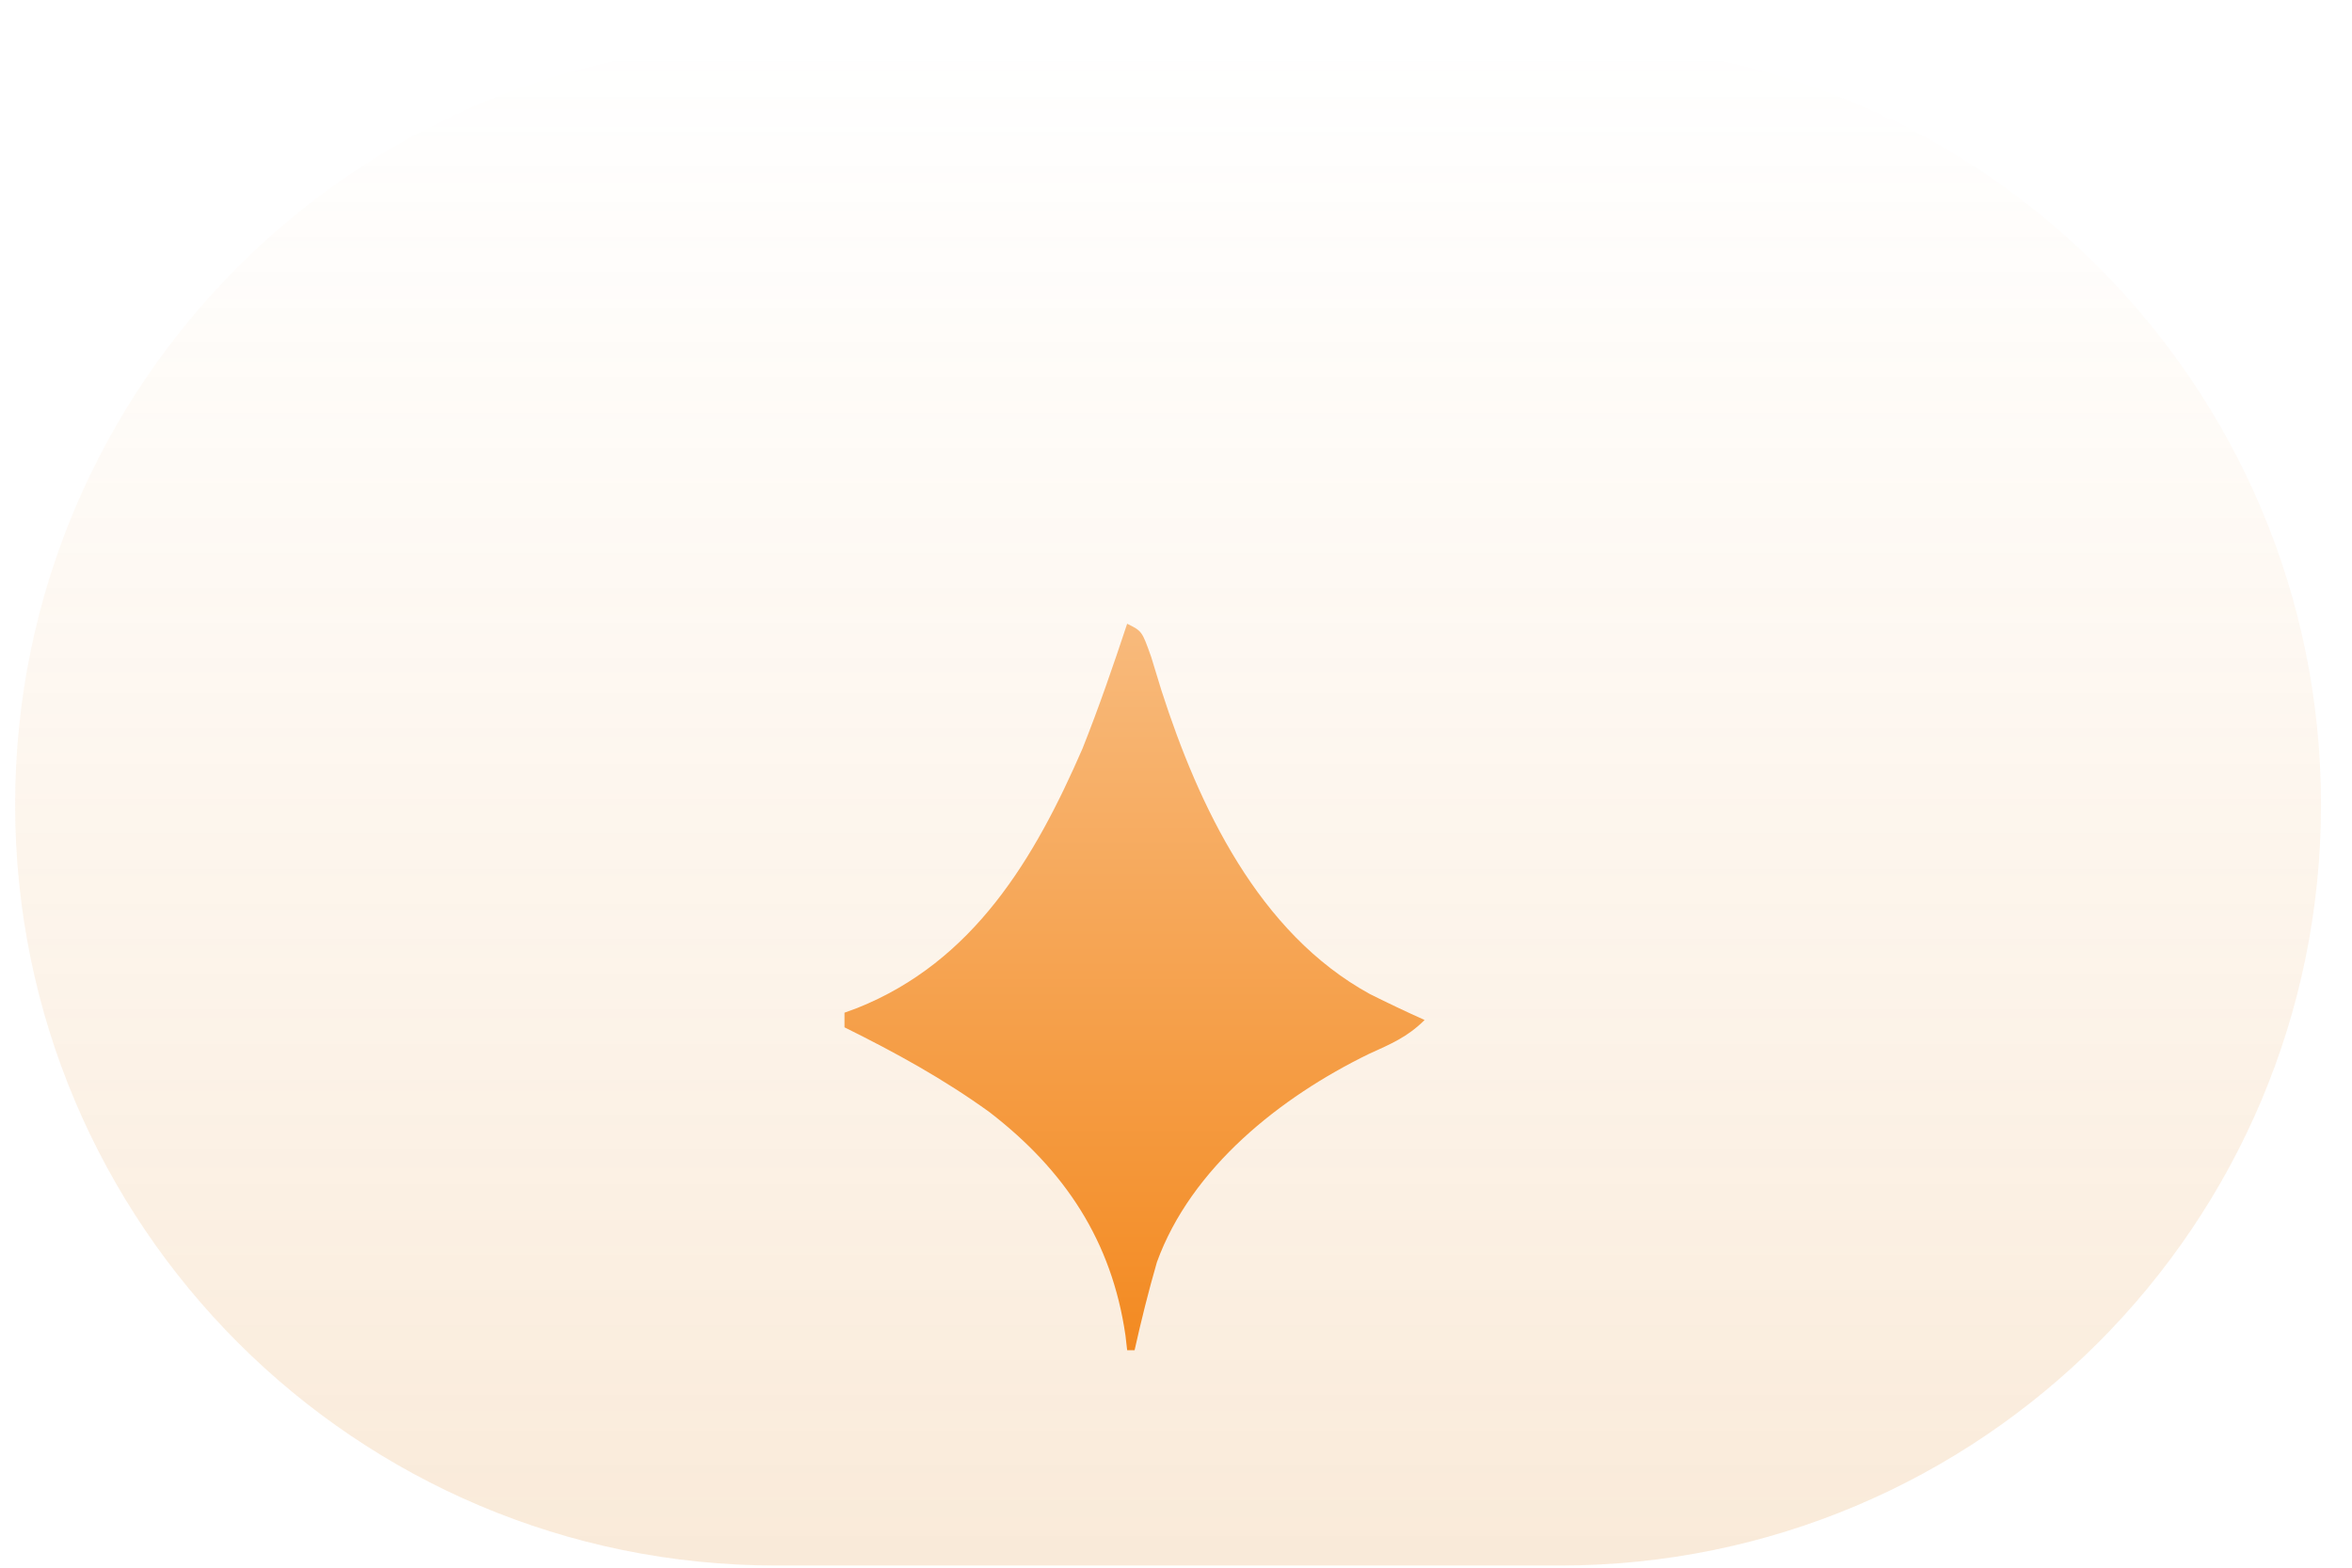
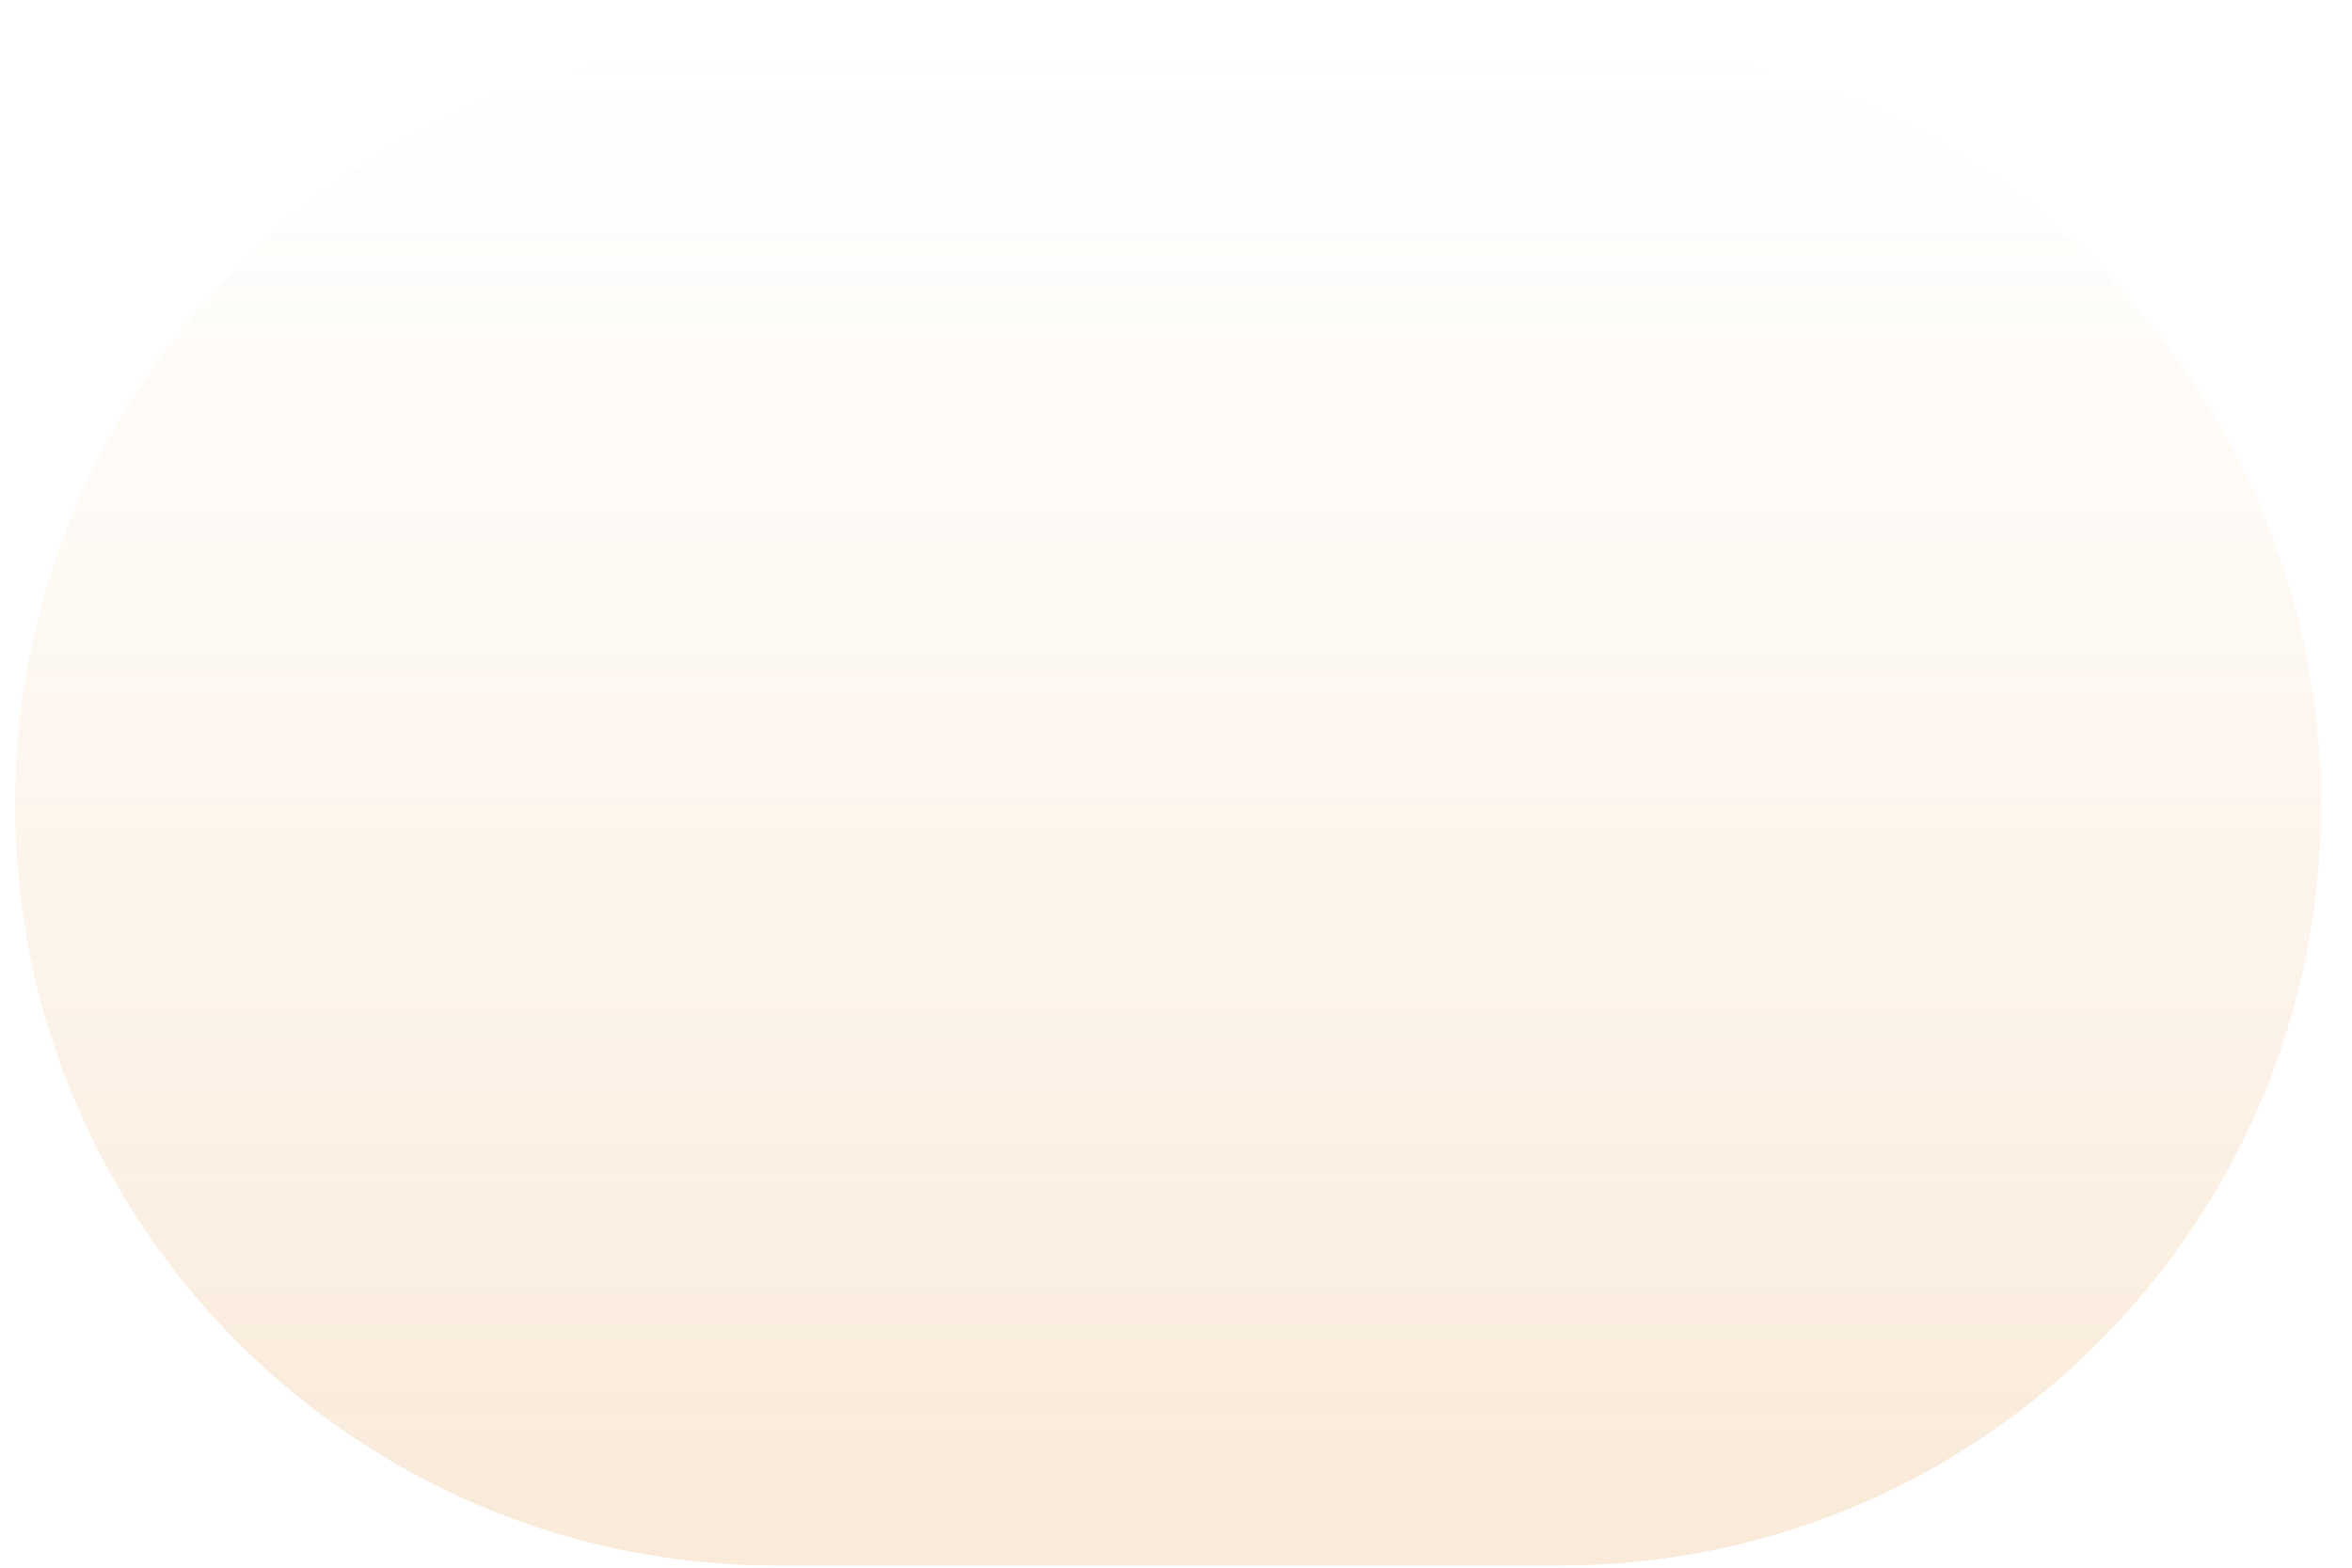
<svg xmlns="http://www.w3.org/2000/svg" width="51" height="34" viewBox="0 0 51 34" fill="none">
-   <path d="M0.328 17.453C0.328 8.34 7.715 0.953 16.828 0.953H33.828C42.941 0.953 50.328 8.34 50.328 17.453C50.328 26.566 42.941 33.953 33.828 33.953H16.828C7.715 33.953 0.328 26.566 0.328 17.453Z" fill="white" />
  <path d="M0.328 17.453C0.328 8.34 7.715 0.953 16.828 0.953H33.828C42.941 0.953 50.328 8.34 50.328 17.453C50.328 26.566 42.941 33.953 33.828 33.953H16.828C7.715 33.953 0.328 26.566 0.328 17.453Z" fill="url(#paint0_linear_458_128)" />
  <g clip-path="url(#clip0_458_128)">
    <g filter="url(#filter0_d_458_128)">
-       <path d="M24.441 9C24.763 9.159 24.763 9.159 24.961 9.717C25.036 9.962 25.112 10.207 25.186 10.452C25.992 12.952 27.286 15.708 29.708 17.033C30.099 17.228 30.492 17.415 30.891 17.594C30.514 17.966 30.166 18.11 29.682 18.33C27.766 19.264 25.828 20.798 25.086 22.846C24.903 23.478 24.745 24.114 24.602 24.756C24.549 24.756 24.495 24.756 24.441 24.756C24.428 24.65 24.416 24.544 24.404 24.434C24.108 22.386 23.089 20.851 21.457 19.593C20.46 18.872 19.417 18.3 18.312 17.753C18.312 17.648 18.312 17.543 18.312 17.435C18.402 17.402 18.492 17.369 18.585 17.335C21.119 16.325 22.44 14.083 23.473 11.706C23.828 10.815 24.139 9.91 24.441 9Z" fill="url(#paint1_linear_458_128)" />
-     </g>
+       </g>
  </g>
  <defs>
    <filter id="filter0_d_458_128" x="11.315" y="6.53" width="26.575" height="29.752" filterUnits="userSpaceOnUse" color-interpolation-filters="sRGB">
      <feFlood flood-opacity="0" result="BackgroundImageFix" />
      <feColorMatrix in="SourceAlpha" type="matrix" values="0 0 0 0 0 0 0 0 0 0 0 0 0 0 0 0 0 0 127 0" result="hardAlpha" />
      <feOffset dy="4.528" />
      <feGaussianBlur stdDeviation="3.499" />
      <feComposite in2="hardAlpha" operator="out" />
      <feColorMatrix type="matrix" values="0 0 0 0 0.933 0 0 0 0 0.69 0 0 0 0 0.325 0 0 0 0.31 0" />
      <feBlend mode="normal" in2="BackgroundImageFix" result="effect1_dropShadow_458_128" />
      <feBlend mode="normal" in="SourceGraphic" in2="effect1_dropShadow_458_128" result="shape" />
    </filter>
    <linearGradient id="paint0_linear_458_128" x1="25.328" y1="0.953" x2="25.328" y2="33.953" gradientUnits="userSpaceOnUse">
      <stop stop-color="#F4A347" stop-opacity="0" />
      <stop offset="1" stop-color="#DD831C" stop-opacity="0.17" />
    </linearGradient>
    <linearGradient id="paint1_linear_458_128" x1="24.602" y1="9" x2="24.602" y2="24.756" gradientUnits="userSpaceOnUse">
      <stop stop-color="#F8BA7C" />
      <stop offset="1" stop-color="#F38A21" />
    </linearGradient>
    <clipPath id="clip0_458_128">
-       <rect width="33" height="30" fill="white" transform="translate(8.828 2.453)" />
-     </clipPath>
+       </clipPath>
  </defs>
</svg>